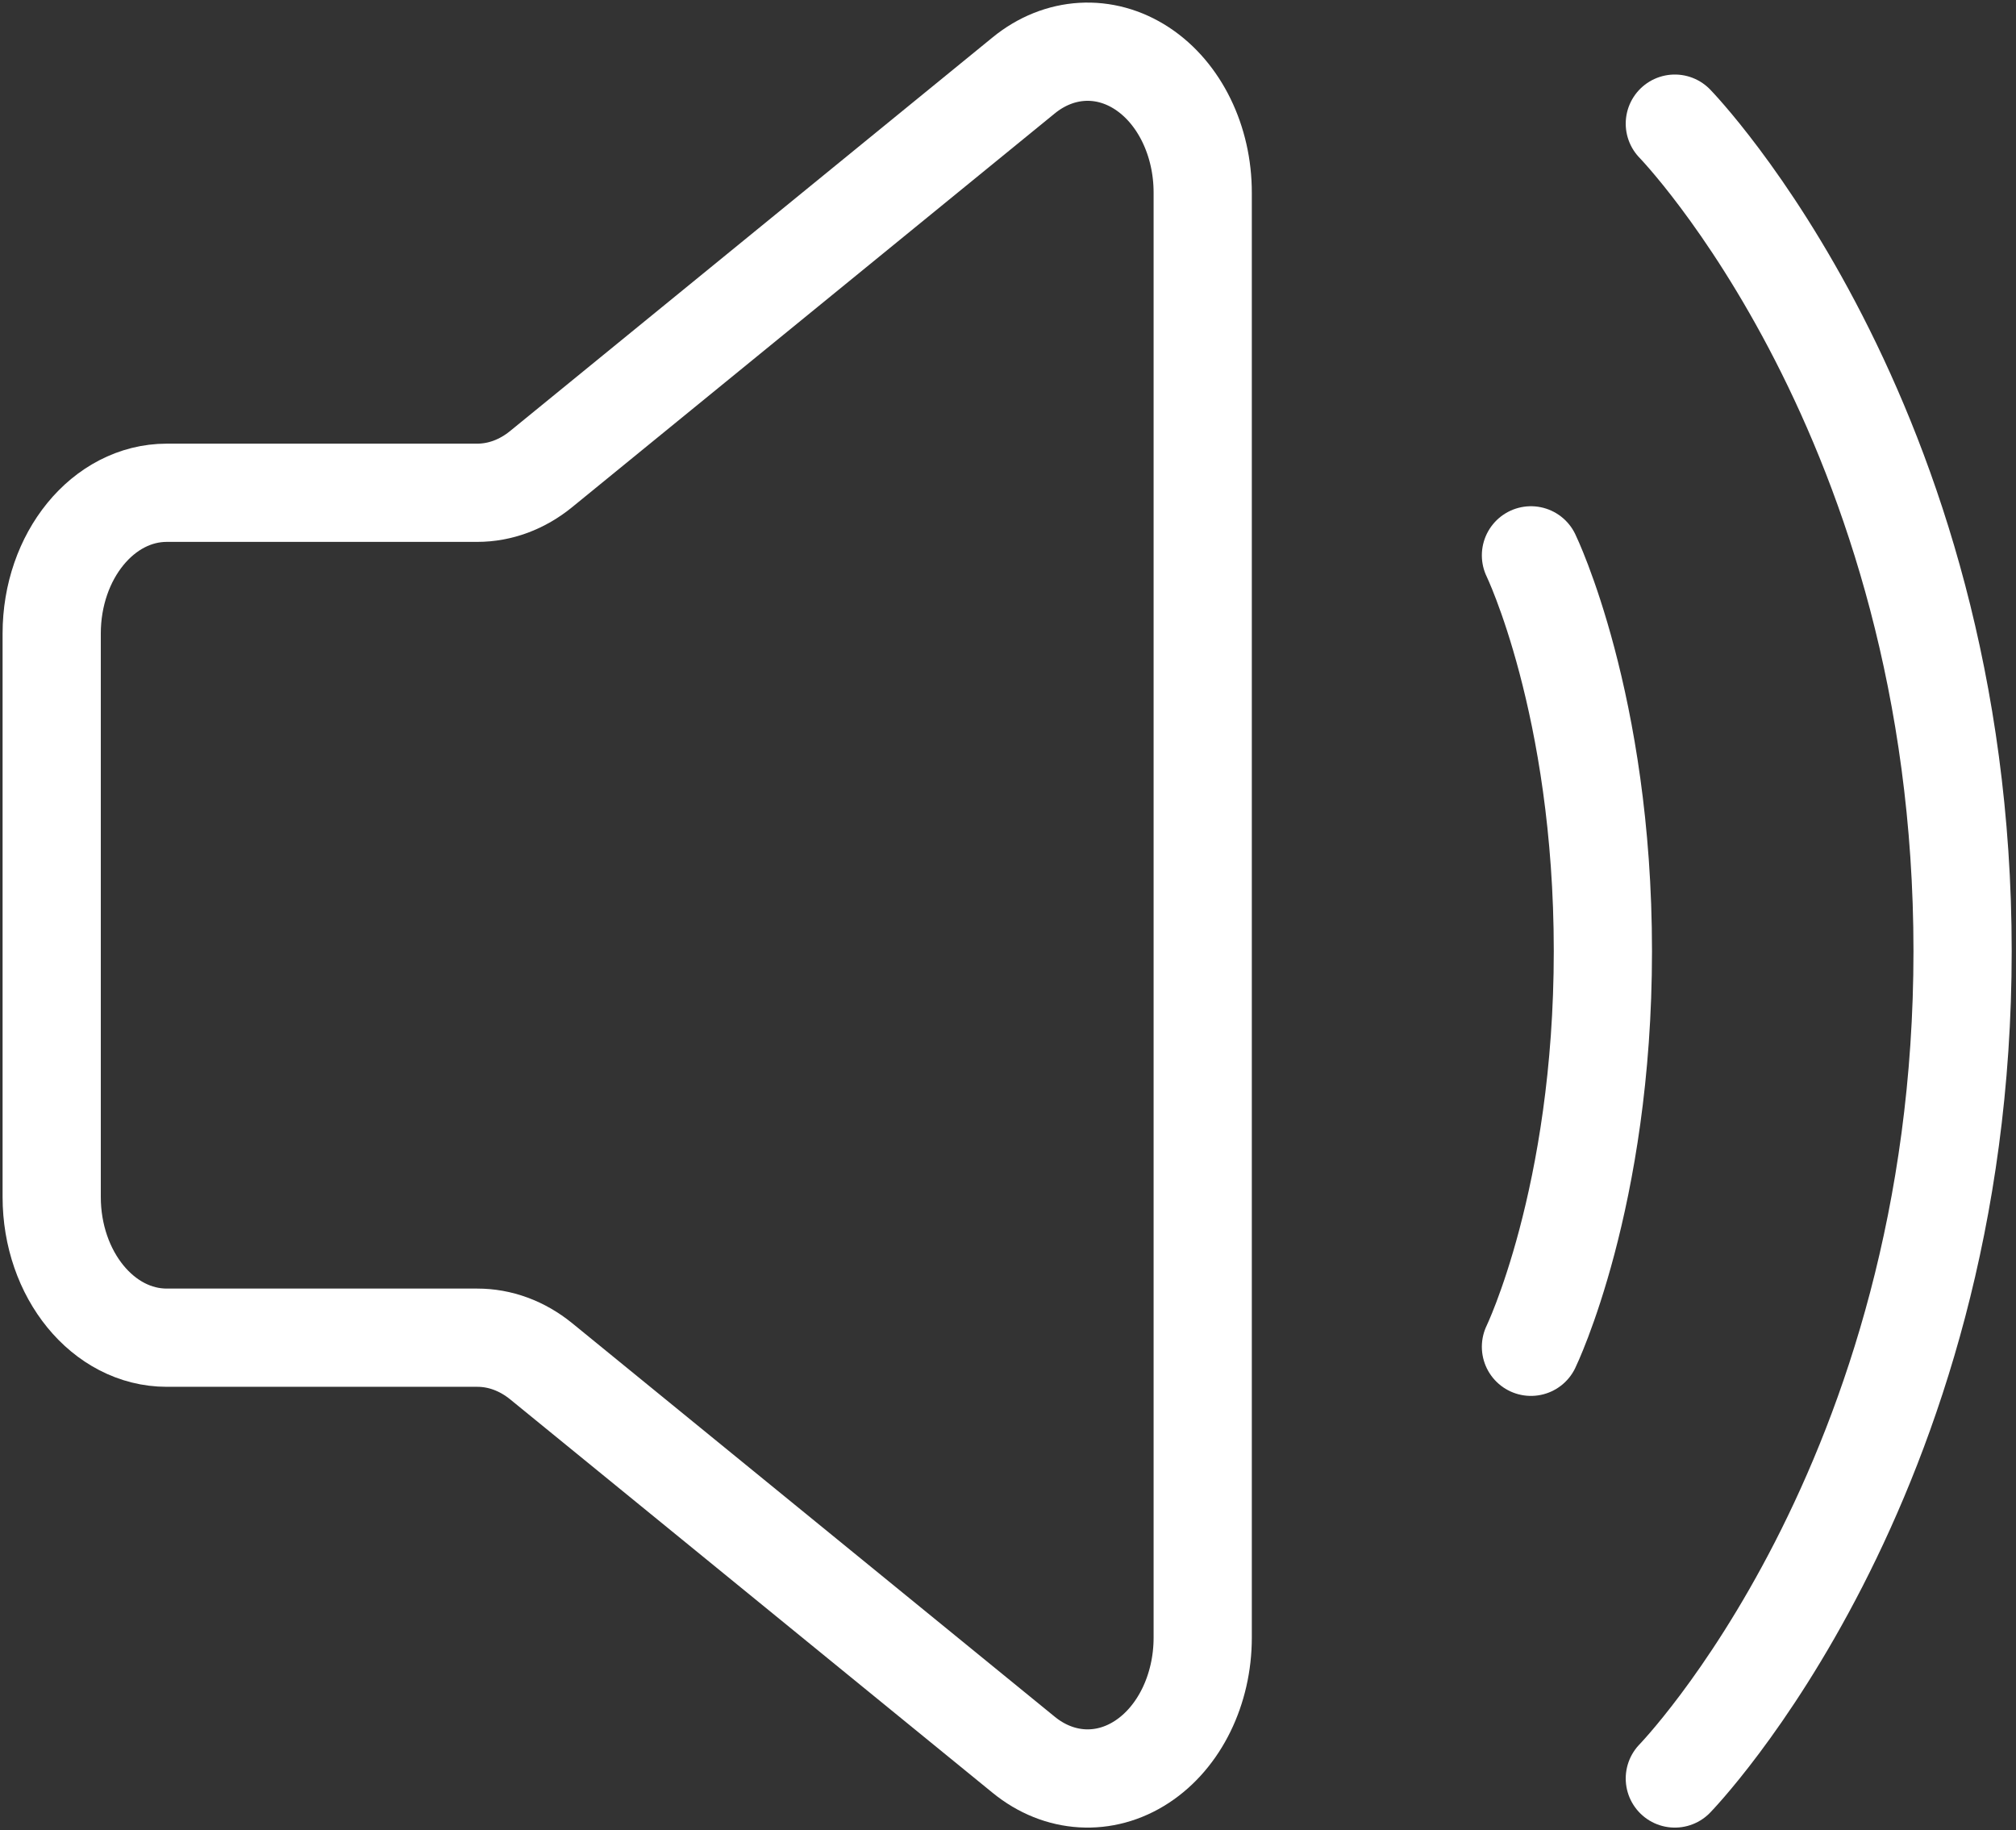
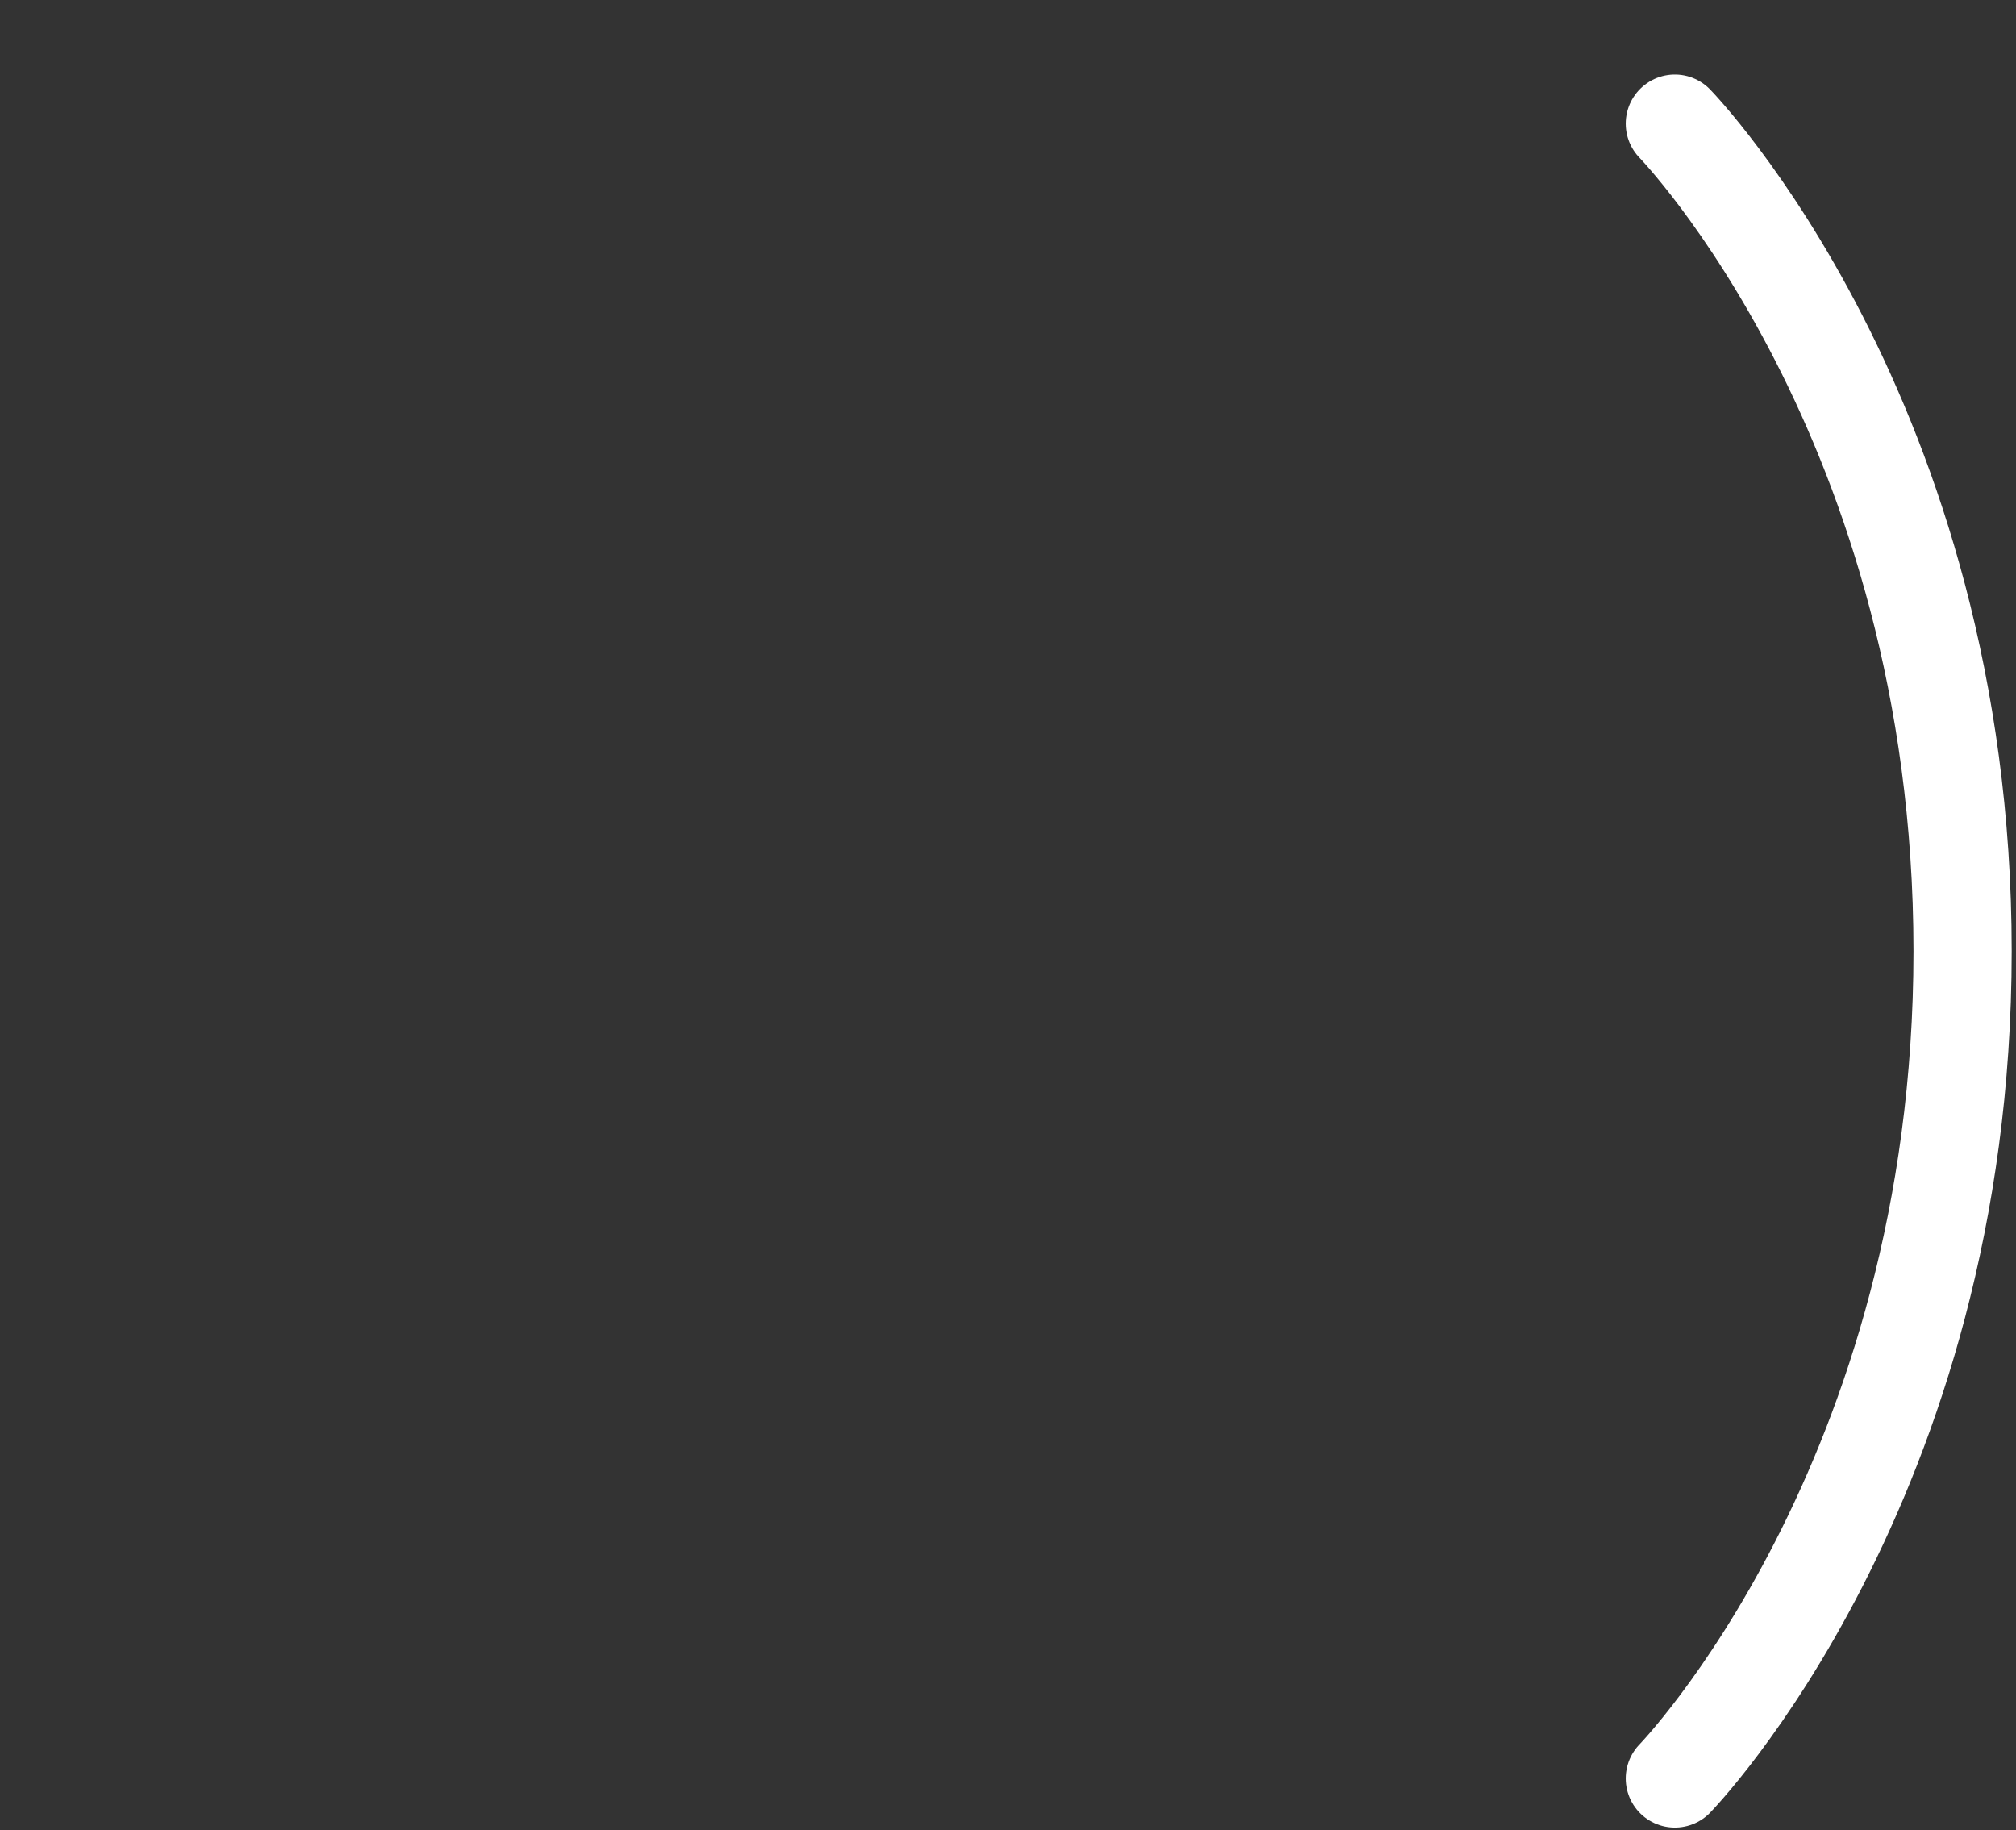
<svg xmlns="http://www.w3.org/2000/svg" width="390px" height="354px" viewBox="0 0 390 354" version="1.1">
  <rect x="0" y="0" width="390" height="354" fill="#333333" stroke="none" />
  <title>sound</title>
  <g id="Page-1" stroke="none" stroke-width="1" fill="none" fill-rule="evenodd">
    <g id="Artboard" transform="translate(-1398, -624)" stroke="#FFFFFF" stroke-width="19">
      <g id="sound" transform="translate(1408, 634)">
-         <path d="M0,221.503 L0,112.551 C0,97.508 9.969,85.313 22.267,85.313 L82.32,85.313 C86.718,85.315 91.018,83.722 94.678,80.737 L188.042,4.58 C194.881,-1.002 203.679,-1.519 210.924,3.234 C218.17,7.988 222.684,17.239 222.667,27.297 L222.667,306.758 C222.667,316.806 218.147,326.038 210.905,330.778 C203.662,335.519 194.875,334.996 188.042,329.42 L94.678,253.29 C91.016,250.315 86.716,248.732 82.32,248.741 L22.267,248.741 C9.969,248.741 0,236.546 0,221.503 Z" id="Path" />
-         <path d="M286.167,97.417 C286.167,97.417 300.083,126.12 300.083,173.958 C300.083,221.797 286.167,250.5 286.167,250.5" id="Path" stroke-linecap="round" stroke-linejoin="round" />
        <path d="M314,13.917 C314,13.917 369.667,71.074 369.667,173.958 C369.667,276.842 314,334 314,334" id="Path" stroke-linecap="round" stroke-linejoin="round" />
      </g>
    </g>
  </g>
</svg>